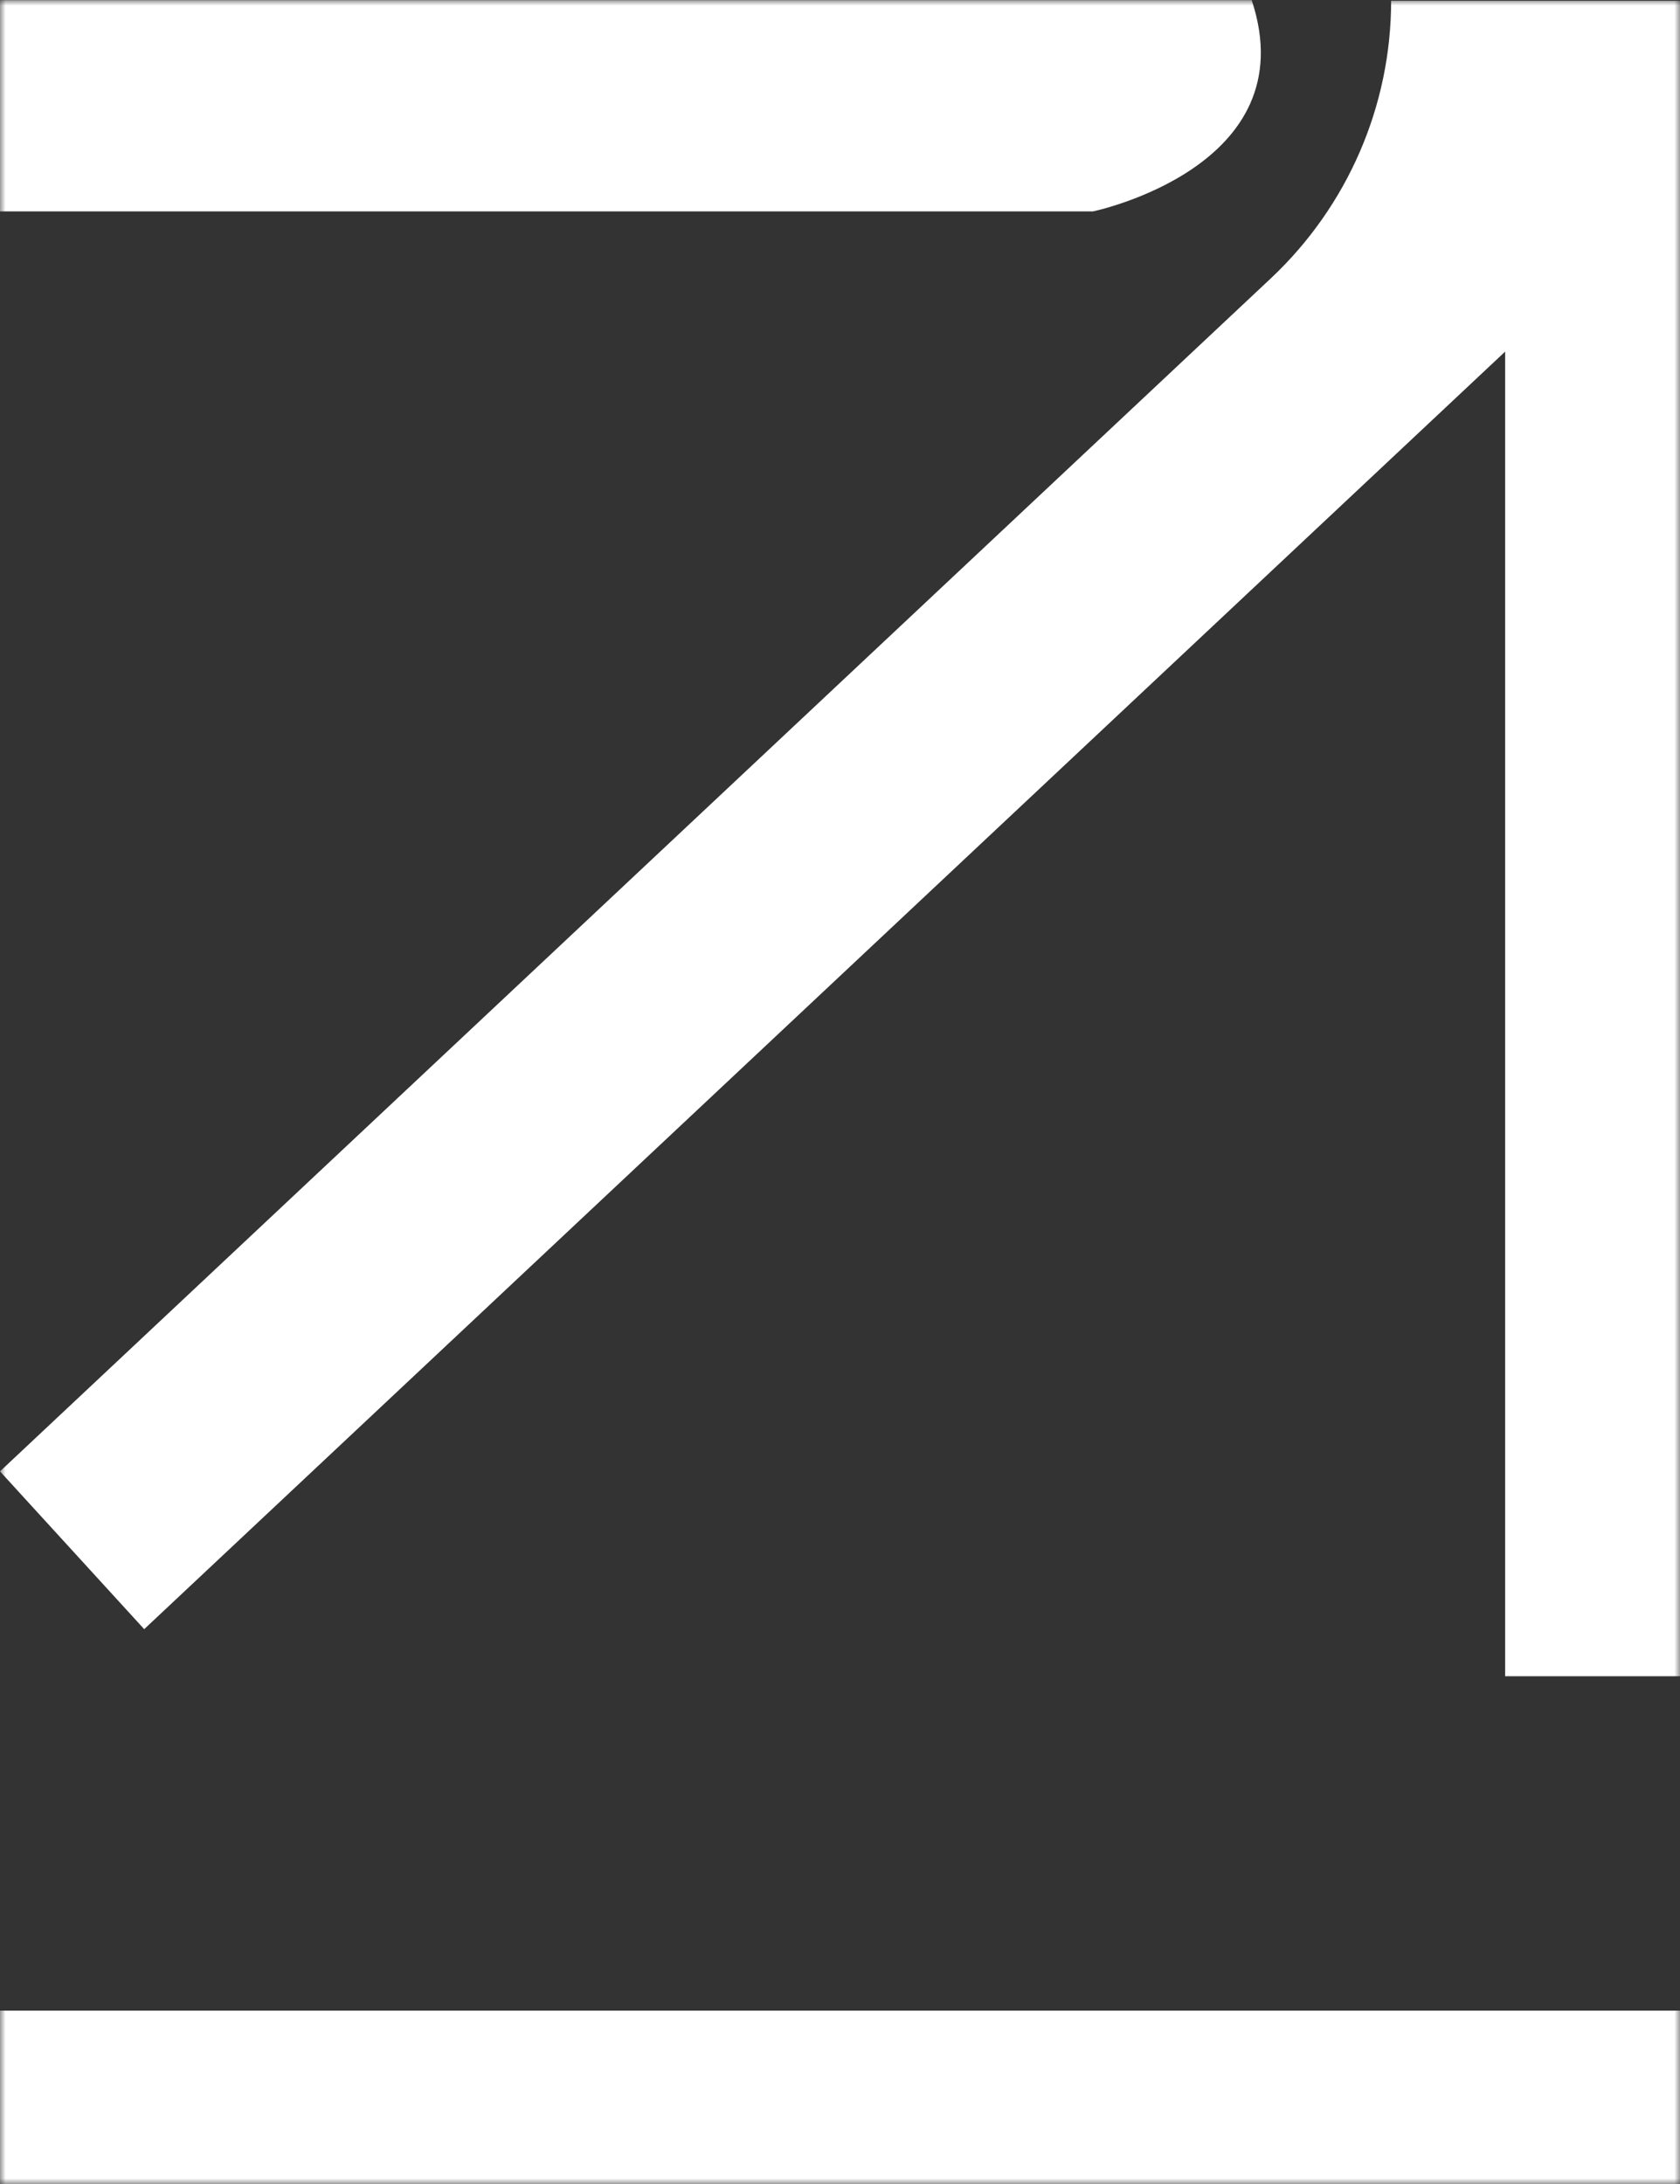
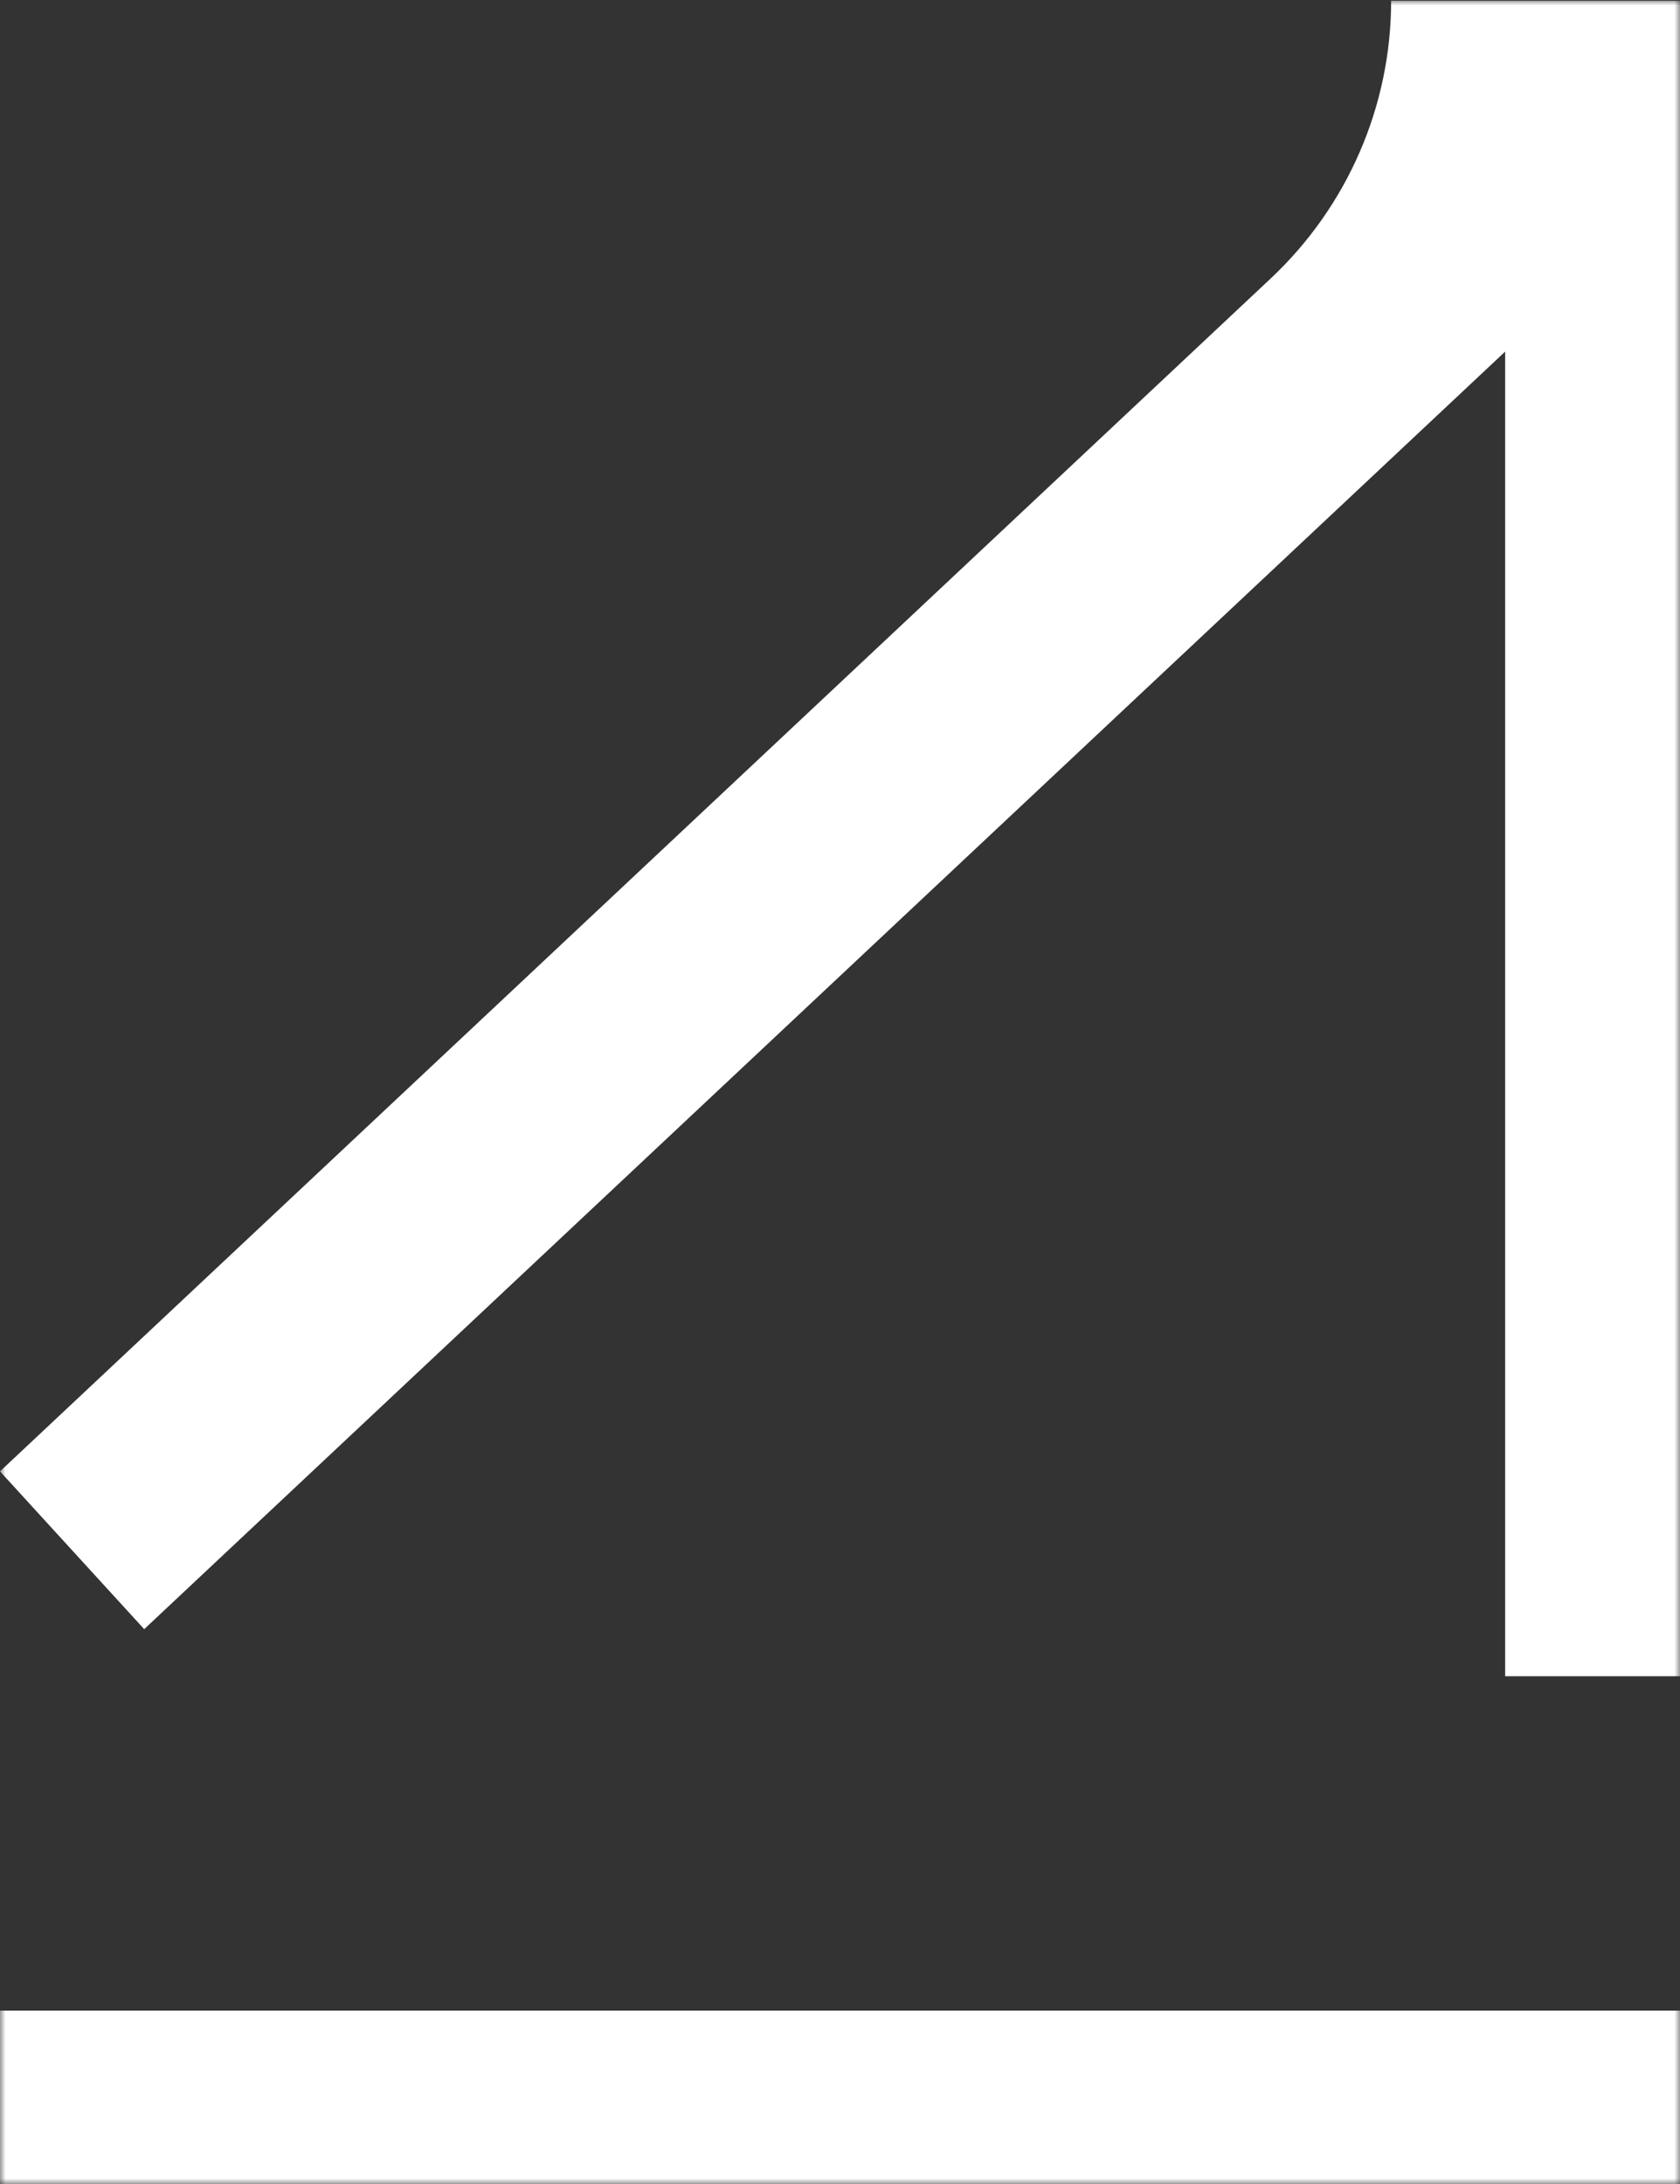
<svg xmlns="http://www.w3.org/2000/svg" width="150" height="195" viewBox="0 0 150 195" fill="none">
  <rect x="0" y="0" width="150" height="195" fill="#333333" stroke="none" />
  <mask id="mask0_1330_330" style="mask-type:luminance" maskUnits="userSpaceOnUse" x="0" y="0" width="150" height="152">
    <path d="M0 0H150V151.289H0V0Z" fill="white" />
  </mask>
  <g mask="url(#mask0_1330_330)">
-     <path d="M134.389 31.393V149.665H150.212V0.066H124.208C124.208 9.445 120.327 18.402 113.476 24.845L0 131.372L12.875 145.461L134.389 31.393Z" fill="white" />
+     <path d="M134.389 31.393V149.665H150.212V0.066H124.208C124.208 9.445 120.327 18.402 113.476 24.845L0 131.372L12.875 145.461L134.389 31.393" fill="white" />
  </g>
  <mask id="mask1_1330_330" style="mask-type:luminance" maskUnits="userSpaceOnUse" x="0" y="0" width="117" height="22">
-     <path d="M0 0H116.297V21.504H0V0Z" fill="white" />
-   </mask>
+     </mask>
  <g mask="url(#mask1_1330_330)">
-     <path d="M111.758 0.012H0V18.875C4.857 18.875 94.28 18.875 97.589 18.875C97.589 18.875 116.7 14.904 111.758 0.012Z" fill="white" />
-   </g>
+     </g>
  <mask id="mask2_1330_330" style="mask-type:luminance" maskUnits="userSpaceOnUse" x="0" y="178" width="150" height="17">
    <path d="M0 178.332H150V194.999H0V178.332Z" fill="white" />
  </mask>
  <g mask="url(#mask2_1330_330)">
    <path d="M0 179.52H150.255V195.299H0V179.52Z" fill="white" />
  </g>
</svg>